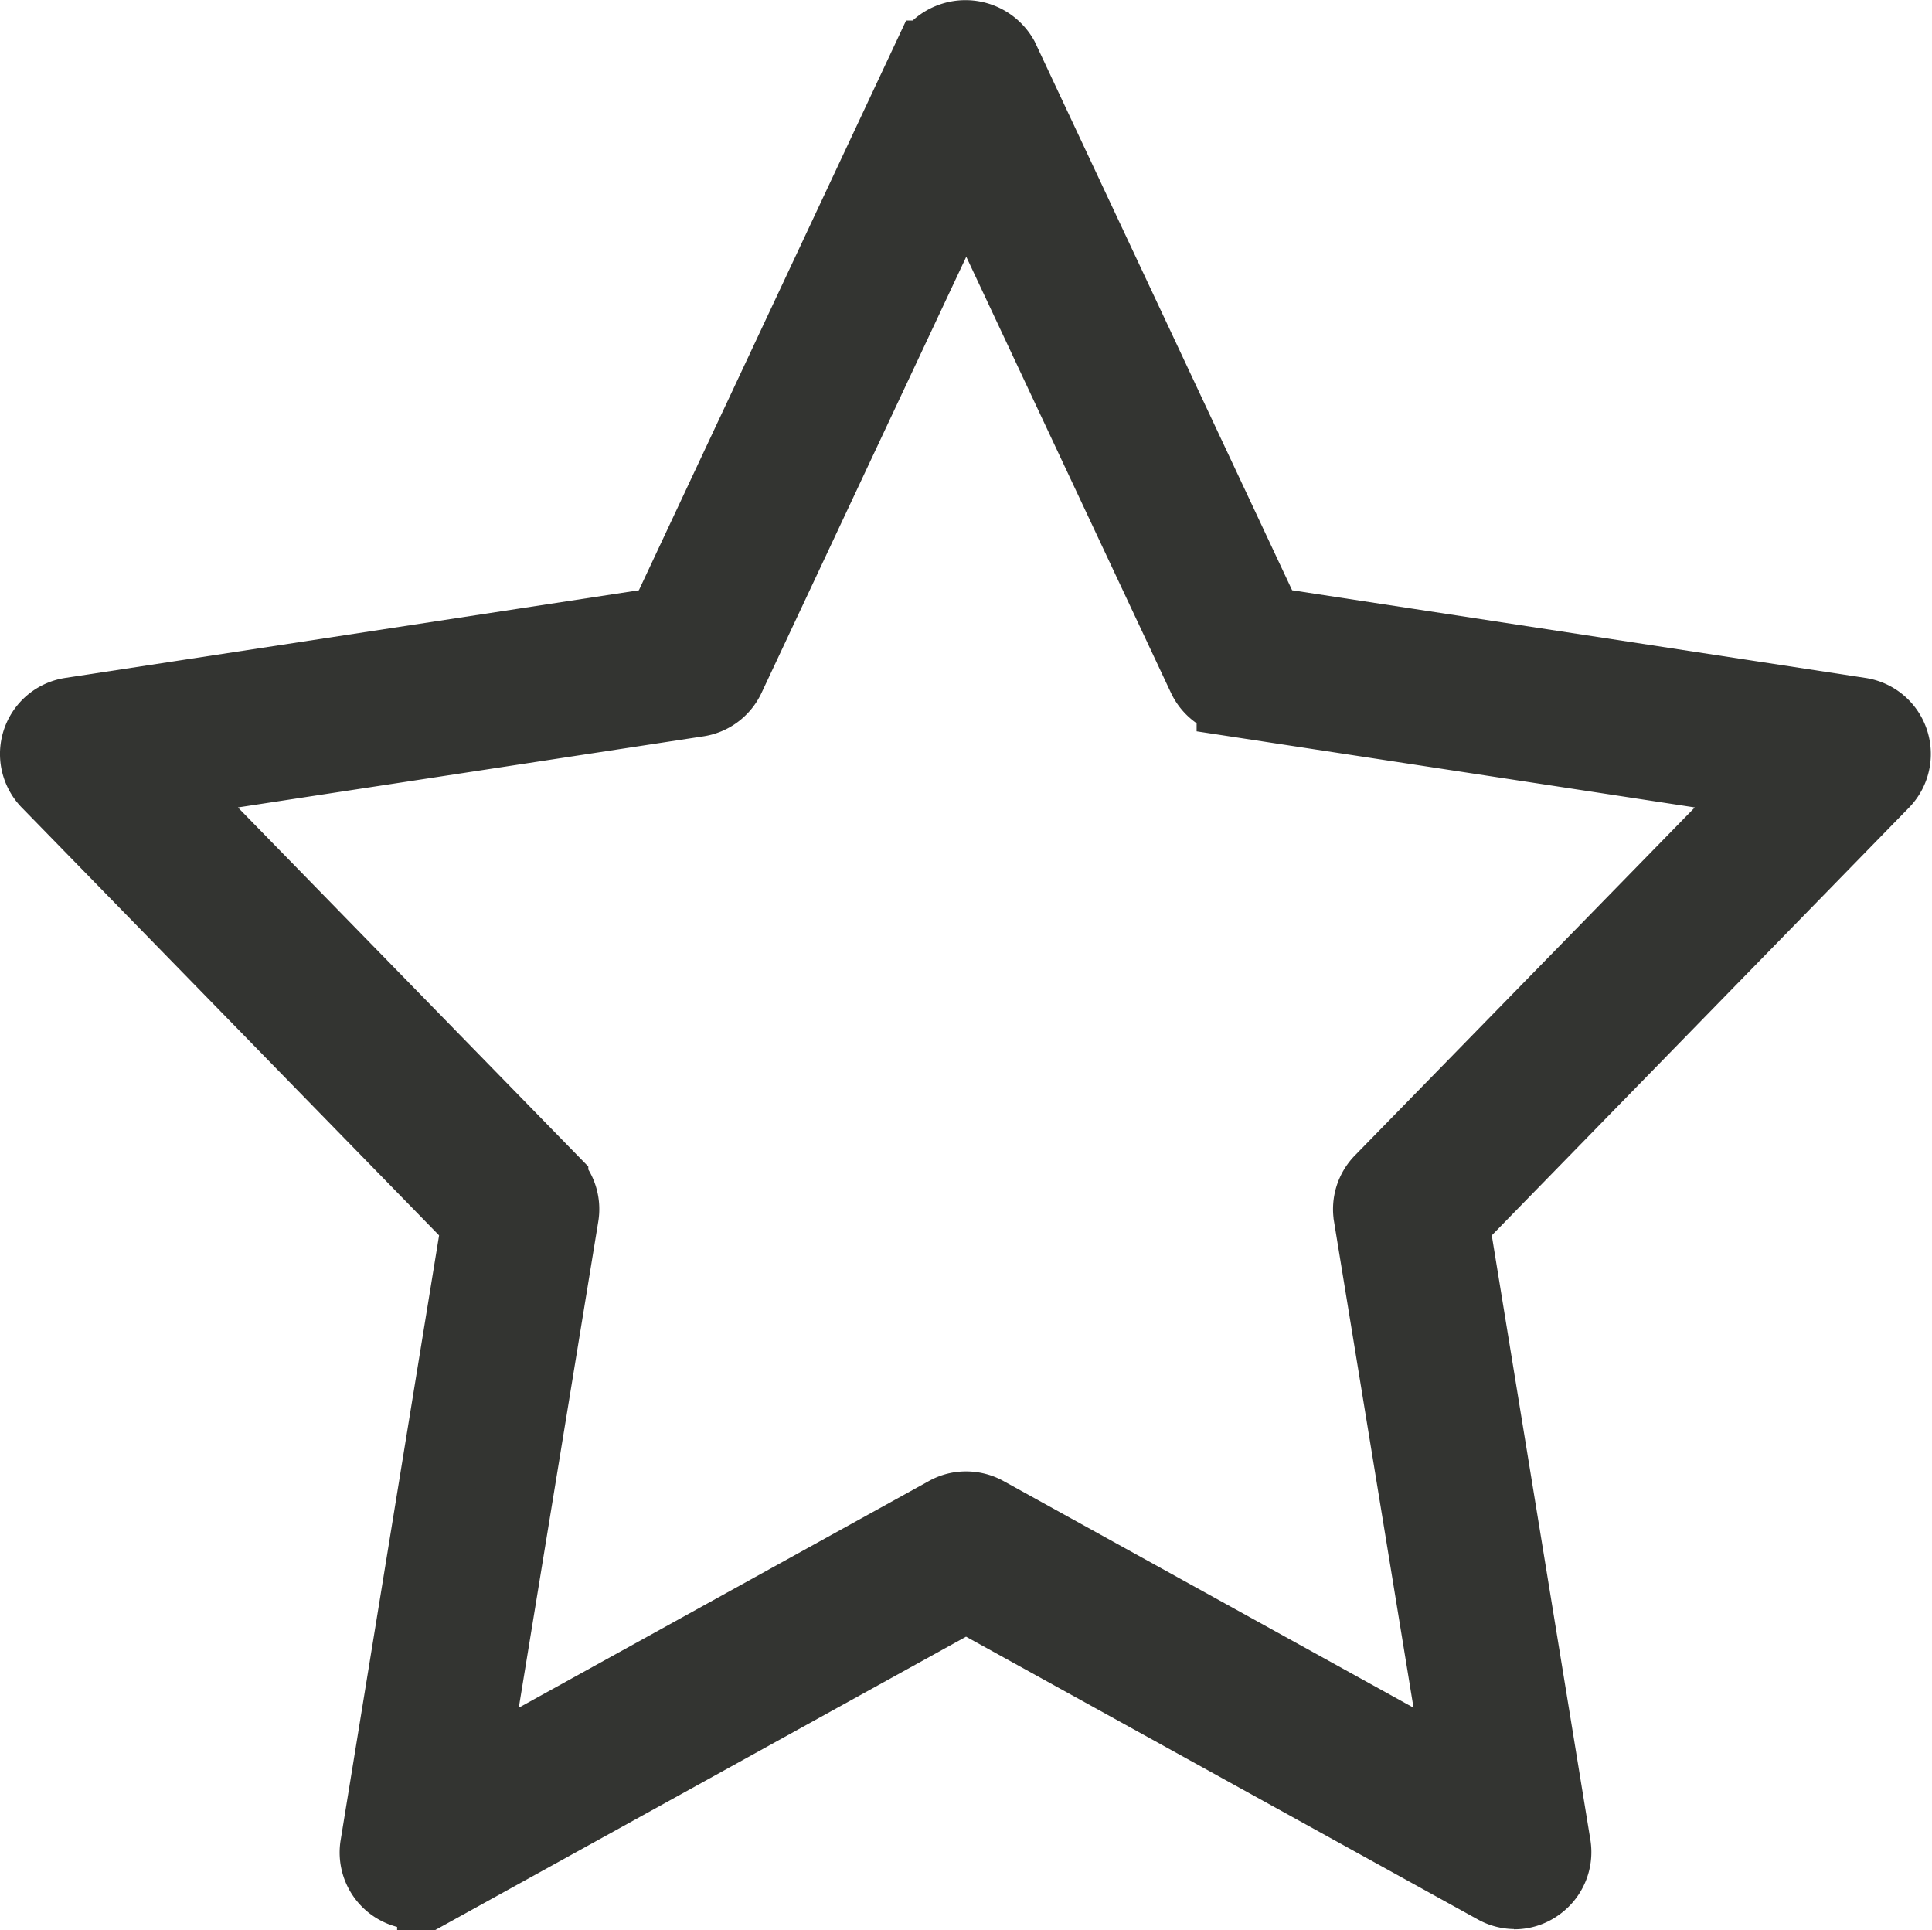
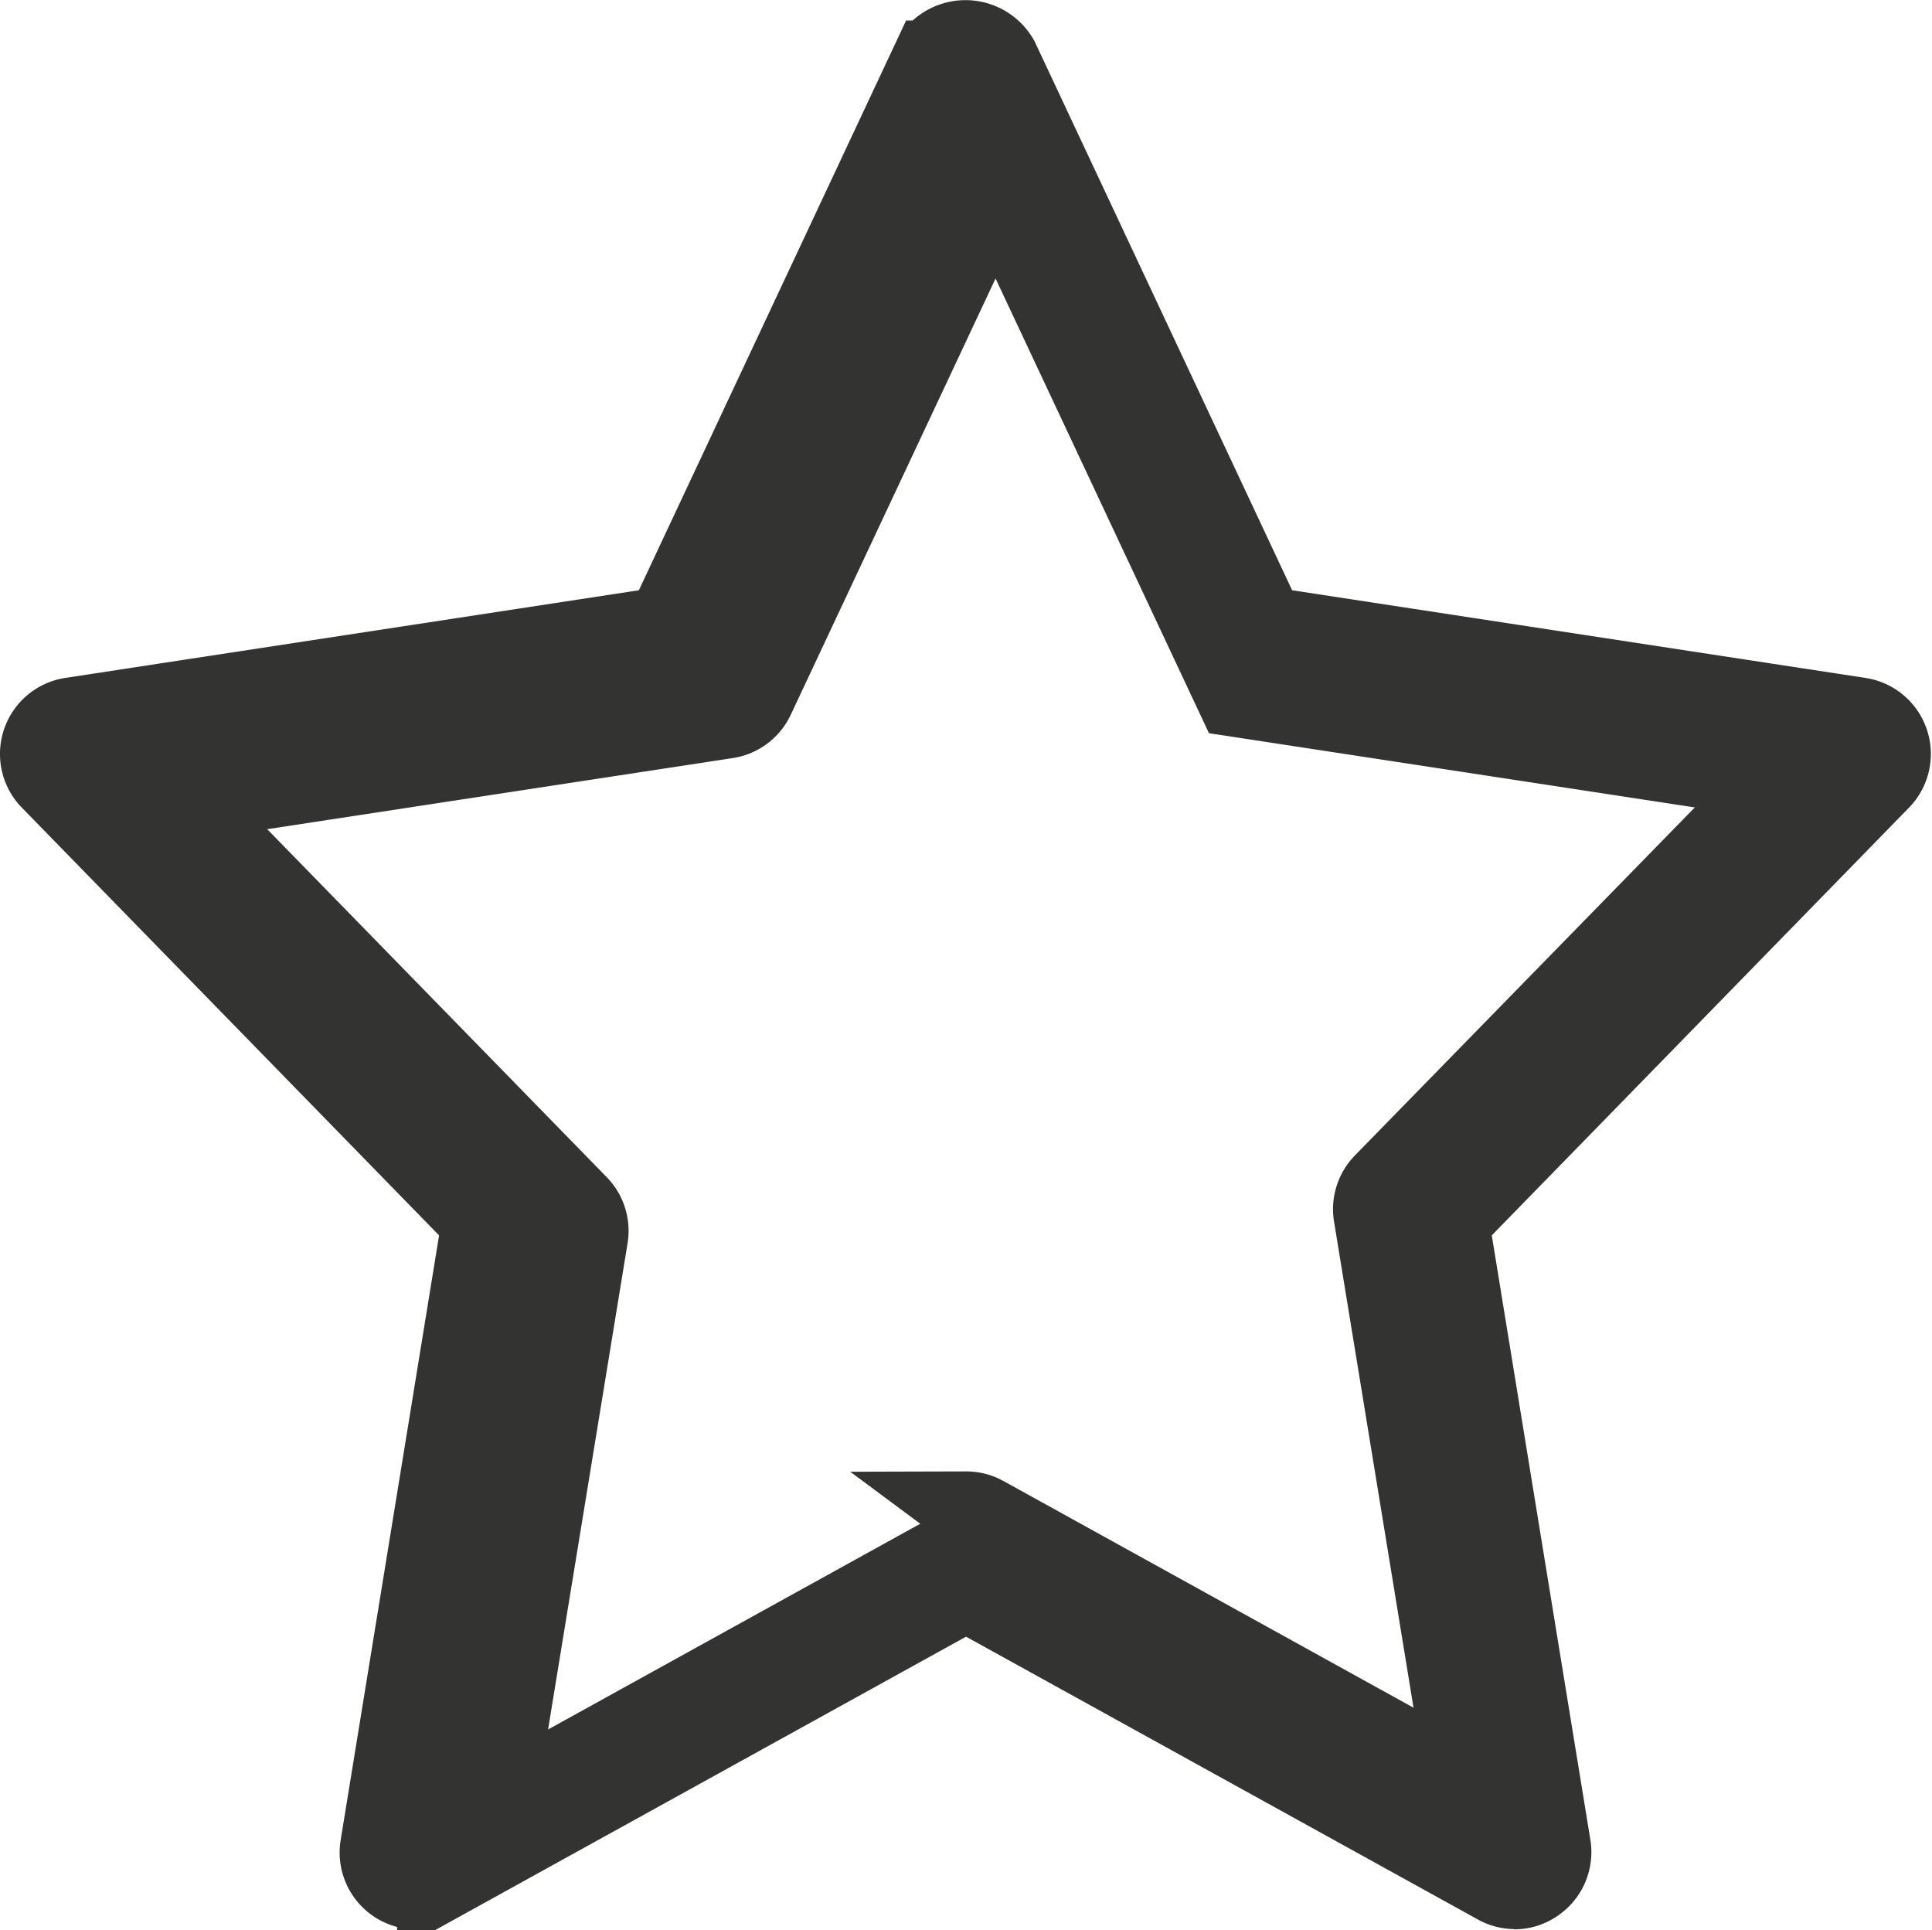
<svg xmlns="http://www.w3.org/2000/svg" width="25.129" height="25.1" viewBox="0 0 25.129 25.1">
-   <path id="favv2" d="M8746.723,522.882a.492.492,0,0,1-.239-.062l-6.9-3.812-6.9,3.813a.5.5,0,0,1-.74-.52l1.32-8.109-5.6-5.74a.5.5,0,0,1,.282-.847l7.722-1.18,3.454-7.363a.522.522,0,0,1,.909,0l3.455,7.363,7.718,1.18a.5.5,0,0,1,.284.847l-5.6,5.74,1.323,8.109a.5.5,0,0,1-.208.491.489.489,0,0,1-.29.093Zm-7.139-4.952a.506.506,0,0,1,.244.062l6.236,3.447-1.2-7.338a.5.5,0,0,1,.137-.432l5.1-5.221-7.018-1.072a.506.506,0,0,1-.381-.283l-3.115-6.636-3.116,6.637a.5.5,0,0,1-.376.282l-7.019,1.072,5.095,5.221a.5.5,0,0,1,.136.432l-1.2,7.338,6.237-3.447a.488.488,0,0,1,.24-.062Z" transform="translate(-8727.019 -498.295)" fill="#333431" stroke="#333431" stroke-width="1" />
+   <path id="favv2" d="M8746.723,522.882a.492.492,0,0,1-.239-.062l-6.9-3.812-6.9,3.813a.5.5,0,0,1-.74-.52l1.32-8.109-5.6-5.74a.5.5,0,0,1,.282-.847l7.722-1.18,3.454-7.363a.522.522,0,0,1,.909,0l3.455,7.363,7.718,1.18a.5.5,0,0,1,.284.847l-5.6,5.74,1.323,8.109a.5.5,0,0,1-.208.491.489.489,0,0,1-.29.093Zm-7.139-4.952a.506.506,0,0,1,.244.062l6.236,3.447-1.2-7.338a.5.5,0,0,1,.137-.432l5.1-5.221-7.018-1.072l-3.115-6.636-3.116,6.637a.5.5,0,0,1-.376.282l-7.019,1.072,5.095,5.221a.5.5,0,0,1,.136.432l-1.2,7.338,6.237-3.447a.488.488,0,0,1,.24-.062Z" transform="translate(-8727.019 -498.295)" fill="#333431" stroke="#333431" stroke-width="1" />
</svg>